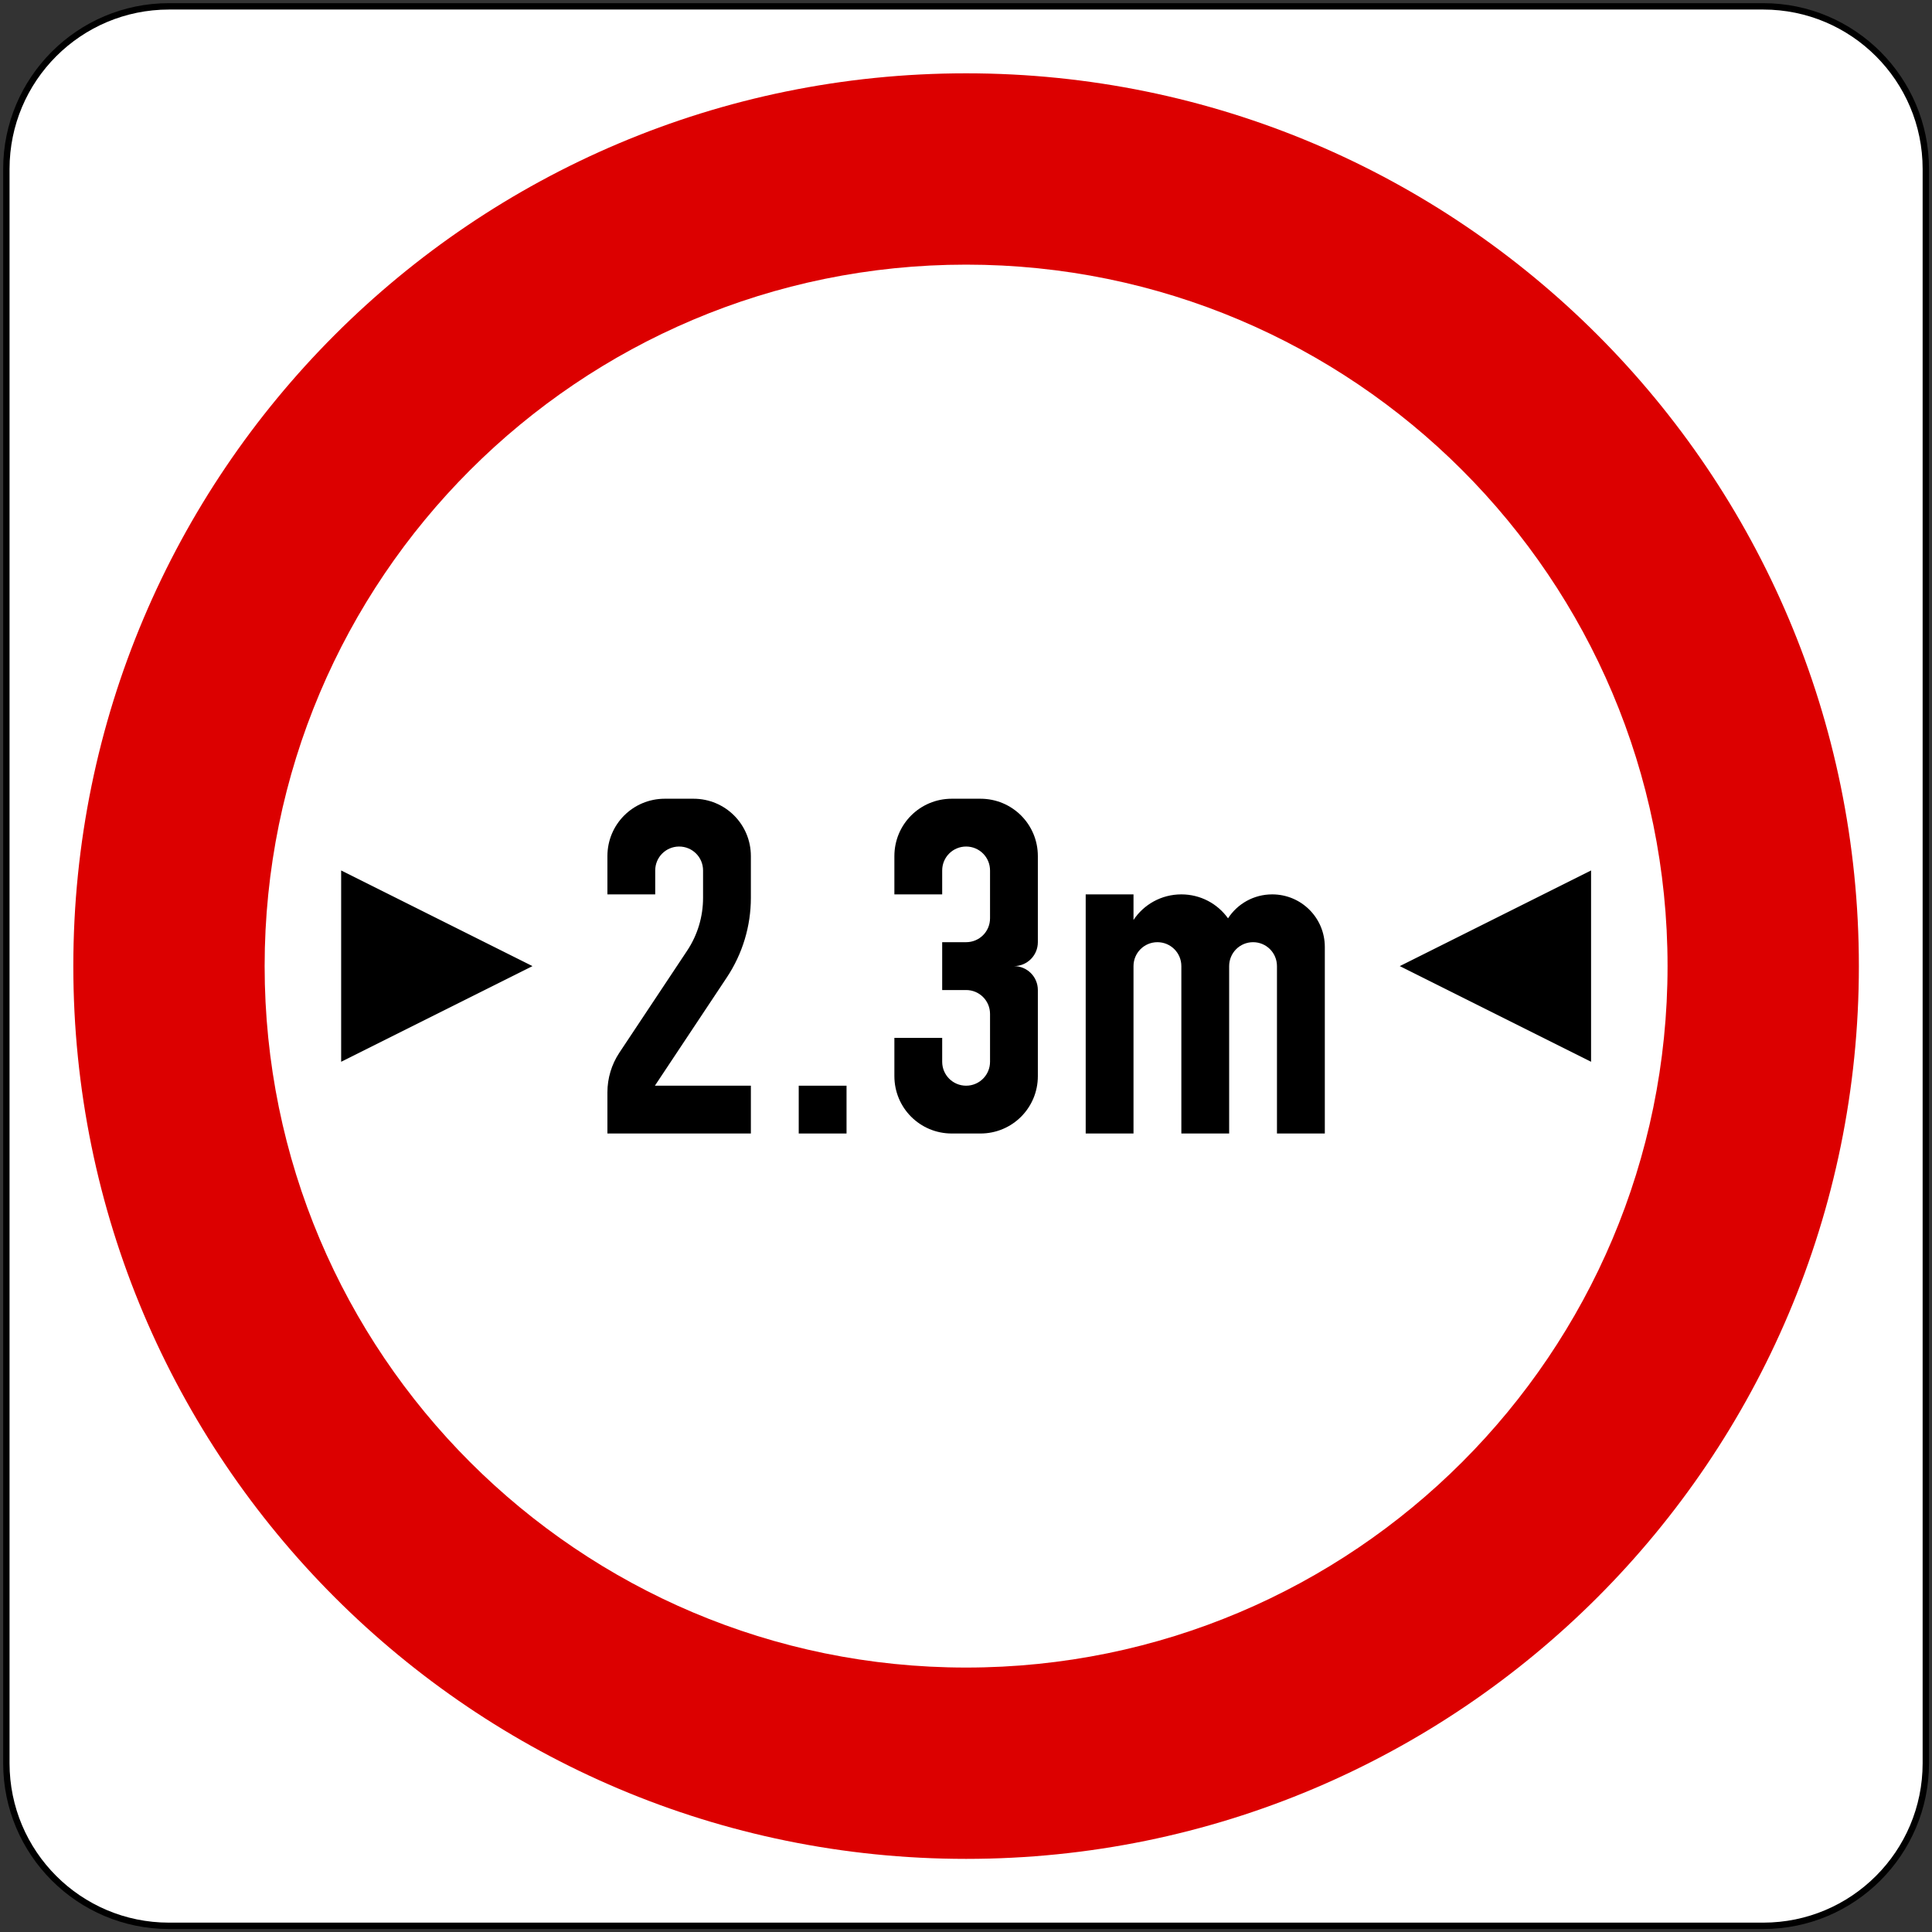
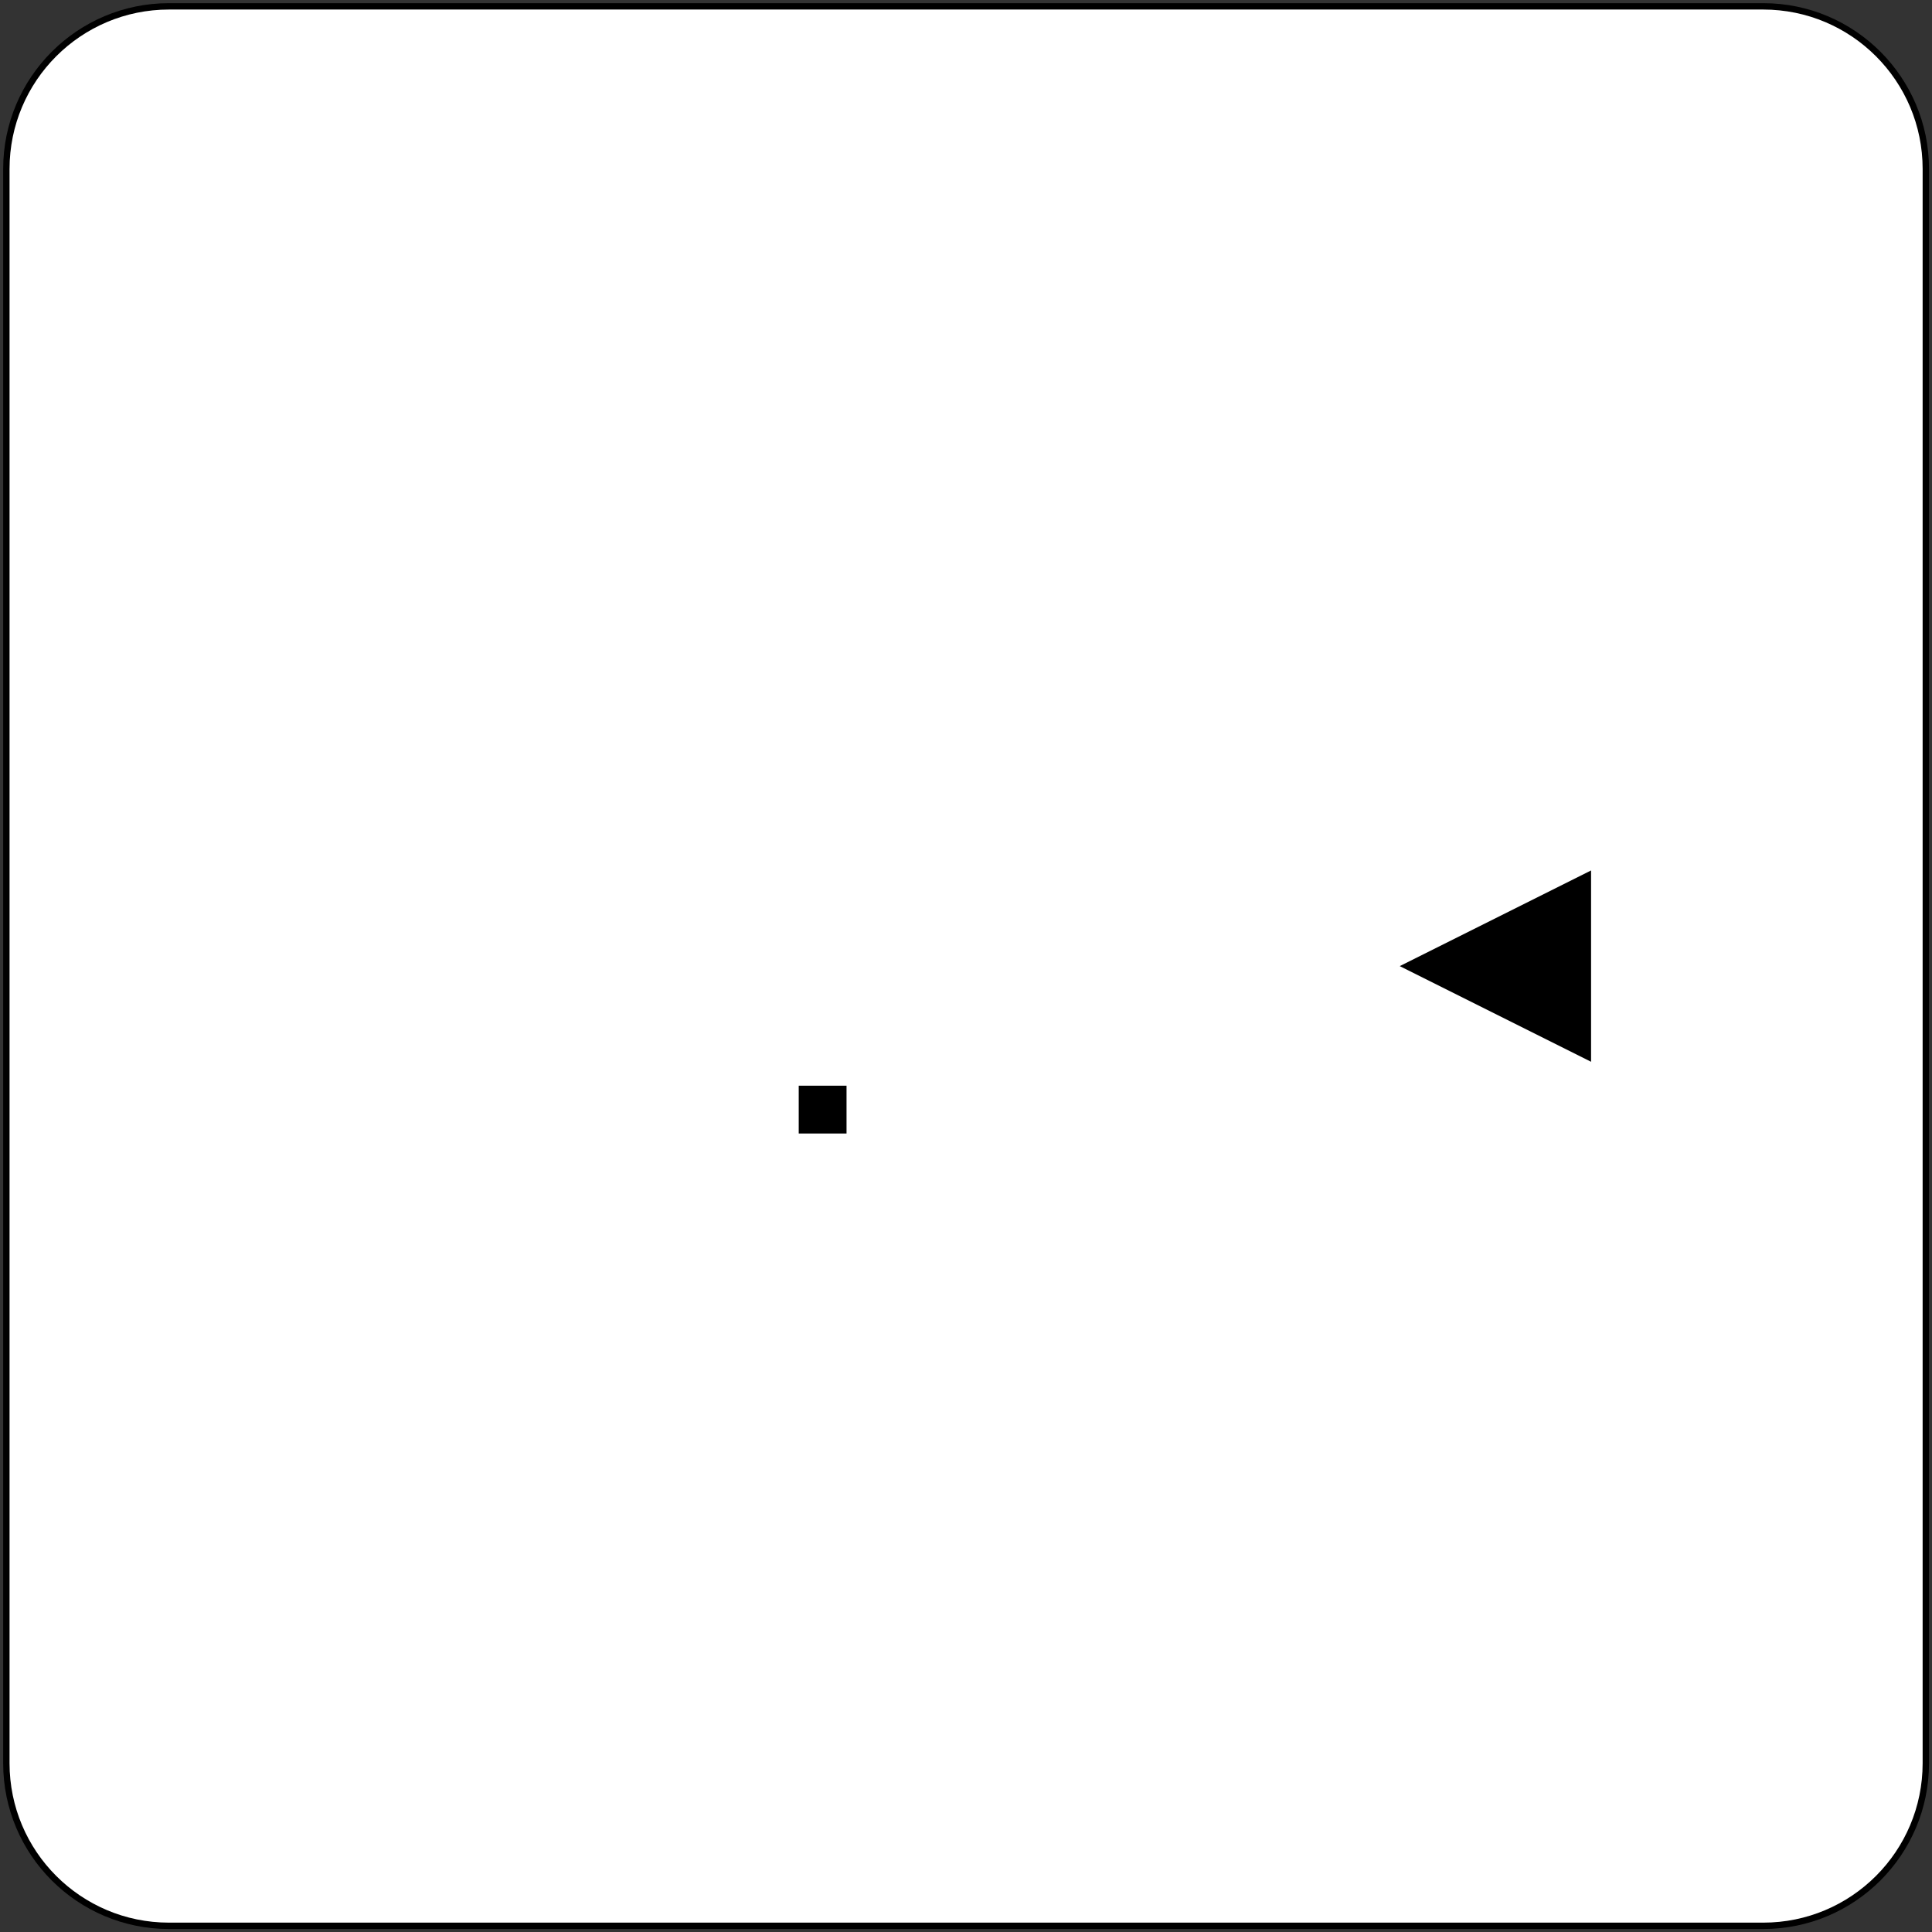
<svg xmlns="http://www.w3.org/2000/svg" width="200px" height="200px" viewBox="0 0 200 200" version="1.1">
  <rect x="0" y="0" width="200" height="200" fill="#333333" stroke="none" />
  <g id="surface1">
    <path style=" stroke:none;fill-rule:nonzero;fill:rgb(0%,0%,0%);fill-opacity:1;" d="M 17.492 0.328 L 182.527 0.328 C 192.008 0.328 199.691 8.016 199.691 17.492 L 199.691 182.527 C 199.691 192.008 192.008 199.691 182.527 199.691 L 17.492 199.691 C 8.016 199.691 0.328 192.008 0.328 182.527 L 0.328 17.492 C 0.328 8.016 8.016 0.328 17.492 0.328 Z M 17.492 0.328 " />
    <path style=" stroke:none;fill-rule:nonzero;fill:rgb(100%,100%,100%);fill-opacity:1;" d="M 17.492 0.988 L 182.527 0.988 C 191.645 0.988 199.031 8.379 199.031 17.492 L 199.031 182.527 C 199.031 191.645 191.645 199.031 182.527 199.031 L 17.492 199.031 C 8.379 199.031 0.988 191.645 0.988 182.527 L 0.988 17.492 C 0.988 8.379 8.379 0.988 17.492 0.988 Z M 17.492 0.988 " />
-     <path style=" stroke:none;fill-rule:nonzero;fill:rgb(86.275%,0%,0%);fill-opacity:1;" d="M 192.43 100.012 C 192.43 151.055 151.055 192.43 100.012 192.43 C 48.969 192.43 7.59 151.055 7.59 100.012 C 7.59 48.969 48.969 7.59 100.012 7.59 C 151.055 7.59 192.43 48.969 192.43 100.012 Z M 192.43 100.012 " />
    <path style=" stroke:none;fill-rule:nonzero;fill:rgb(100%,100%,100%);fill-opacity:1;" d="M 172.625 100.012 C 172.625 140.117 140.117 172.625 100.012 172.625 C 59.906 172.625 27.395 140.117 27.395 100.012 C 27.395 59.906 59.906 27.395 100.012 27.395 C 140.117 27.395 172.625 59.906 172.625 100.012 Z M 172.625 100.012 " />
-     <path style=" stroke:none;fill-rule:nonzero;fill:rgb(0%,0%,0%);fill-opacity:1;" d="M 55.121 100.012 L 35.316 109.914 L 35.316 90.109 Z M 55.121 100.012 " />
-     <path style=" stroke:none;fill-rule:nonzero;fill:rgb(0%,0%,0%);fill-opacity:1;" d="M 68.82 82.684 C 65.527 82.684 62.879 85.332 62.879 88.625 L 62.879 92.586 L 67.828 92.586 L 67.828 90.109 C 67.828 88.738 68.934 87.633 70.305 87.633 C 71.676 87.633 72.781 88.738 72.781 90.109 L 72.781 92.945 C 72.781 94.898 72.207 96.805 71.125 98.426 L 64.117 108.973 C 63.309 110.191 62.879 111.621 62.879 113.082 L 62.879 117.34 L 77.73 117.34 L 77.73 112.391 L 67.797 112.387 L 75.25 101.168 C 76.867 98.73 77.73 95.871 77.73 92.945 L 77.73 88.625 C 77.73 85.332 75.082 82.684 71.789 82.684 Z M 68.82 82.684 " />
-     <path style=" stroke:none;fill-rule:nonzero;fill:rgb(0%,0%,0%);fill-opacity:1;" d="M 98.527 82.684 C 95.234 82.684 92.586 85.332 92.586 88.625 L 92.586 92.586 L 97.535 92.586 L 97.535 90.109 C 97.535 88.738 98.641 87.633 100.012 87.633 C 101.383 87.633 102.488 88.738 102.488 90.109 L 102.488 95.059 C 102.488 96.434 101.383 97.535 100.012 97.535 L 97.535 97.535 L 97.535 102.488 L 100.012 102.488 C 101.383 102.488 102.488 103.59 102.488 104.961 L 102.488 109.914 C 102.488 111.285 101.383 112.391 100.012 112.391 C 98.641 112.391 97.535 111.285 97.535 109.914 L 97.535 107.438 L 92.586 107.438 L 92.586 111.398 C 92.586 114.691 95.234 117.34 98.527 117.34 L 101.496 117.34 C 104.789 117.34 107.438 114.691 107.438 111.398 L 107.438 102.488 C 107.438 101.117 106.332 100.012 104.961 100.012 C 106.332 100.012 107.438 98.906 107.438 97.535 L 107.438 88.625 C 107.438 85.332 104.789 82.684 101.496 82.684 Z M 98.527 82.684 " />
    <path style=" stroke:none;fill-rule:nonzero;fill:rgb(0%,0%,0%);fill-opacity:1;" d="M 82.684 112.391 L 82.684 117.34 L 87.633 117.34 L 87.633 112.391 " />
-     <path style=" stroke:none;fill-rule:nonzero;fill:rgb(0%,0%,0%);fill-opacity:1;" d="M 112.391 92.586 L 112.391 117.34 L 117.34 117.34 L 117.34 100.012 C 117.34 98.641 118.445 97.535 119.816 97.535 C 121.188 97.535 122.293 98.641 122.293 100.012 L 122.293 117.34 L 127.242 117.34 L 127.242 100.012 C 127.242 98.641 128.348 97.535 129.719 97.535 C 131.09 97.535 132.191 98.641 132.191 100.012 L 132.191 117.34 L 137.145 117.34 L 137.145 98.031 C 137.145 95.016 134.715 92.586 131.699 92.586 C 129.777 92.586 128.094 93.57 127.125 95.066 C 126.051 93.562 124.289 92.586 122.293 92.586 C 120.219 92.586 118.402 93.637 117.34 95.234 L 117.34 92.586 Z M 112.391 92.586 " />
    <path style=" stroke:none;fill-rule:nonzero;fill:rgb(0%,0%,0%);fill-opacity:1;" d="M 144.902 100.012 L 164.707 109.914 L 164.707 90.109 Z M 144.902 100.012 " />
  </g>
</svg>